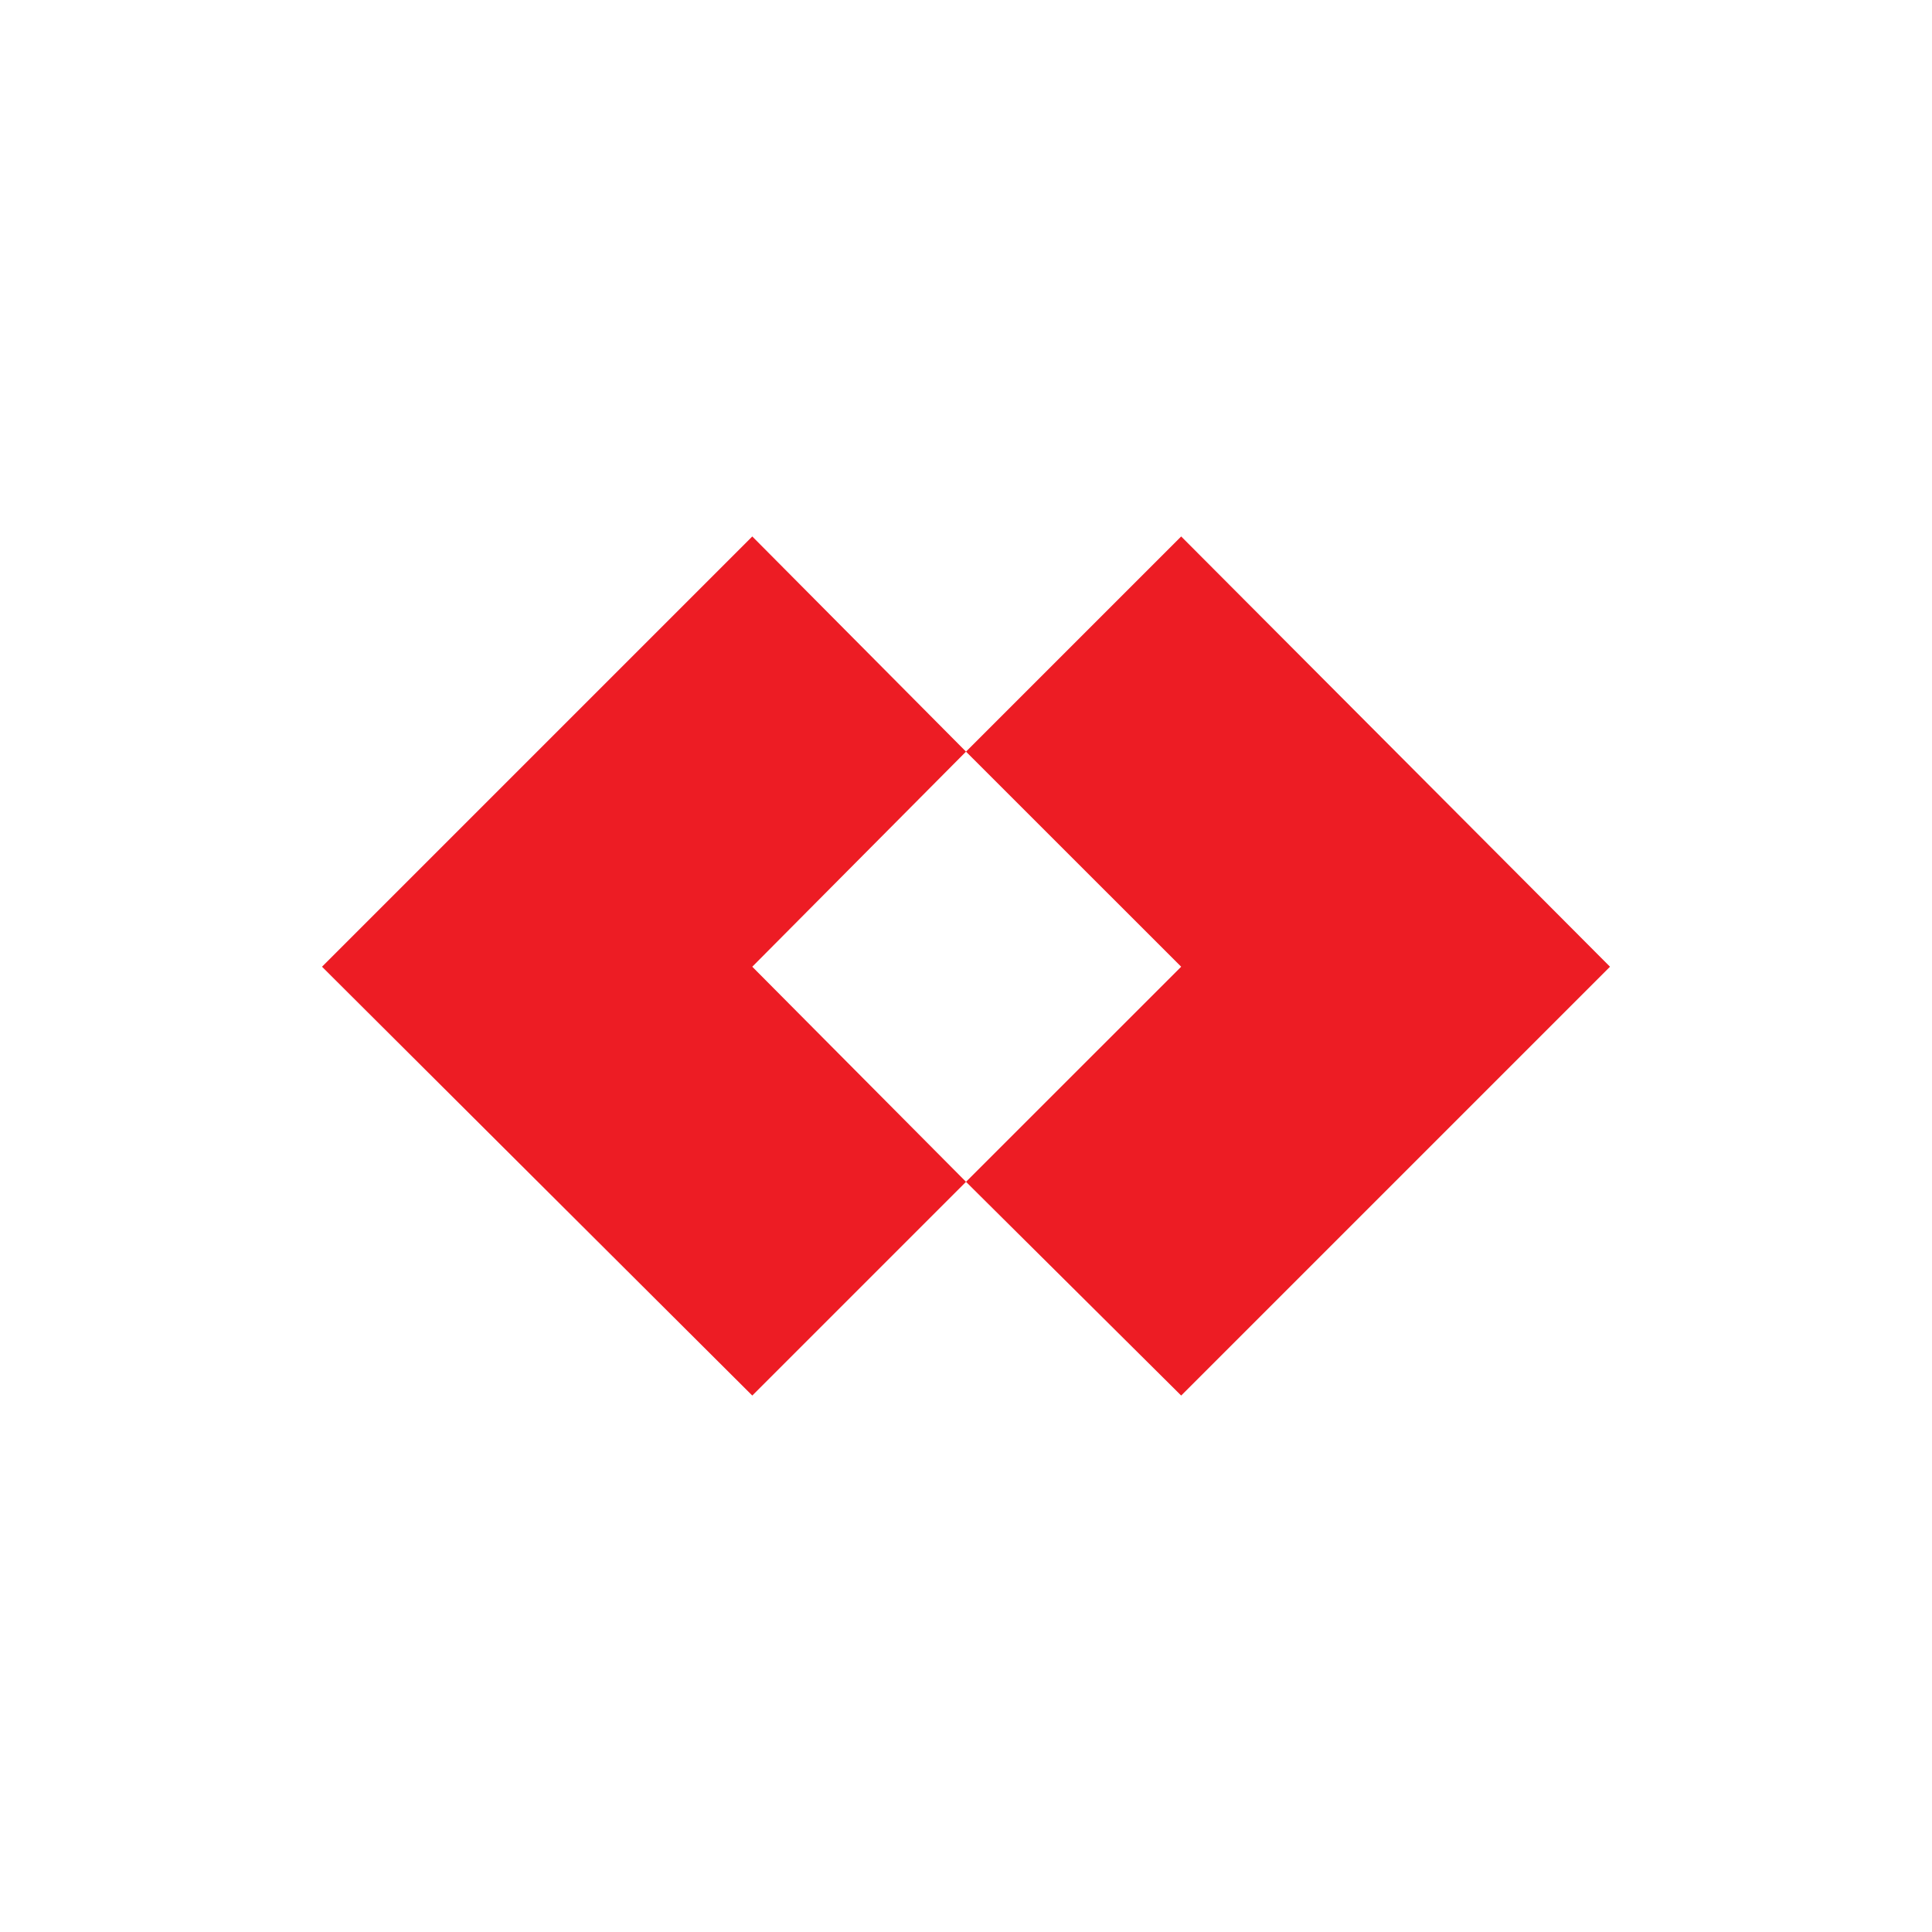
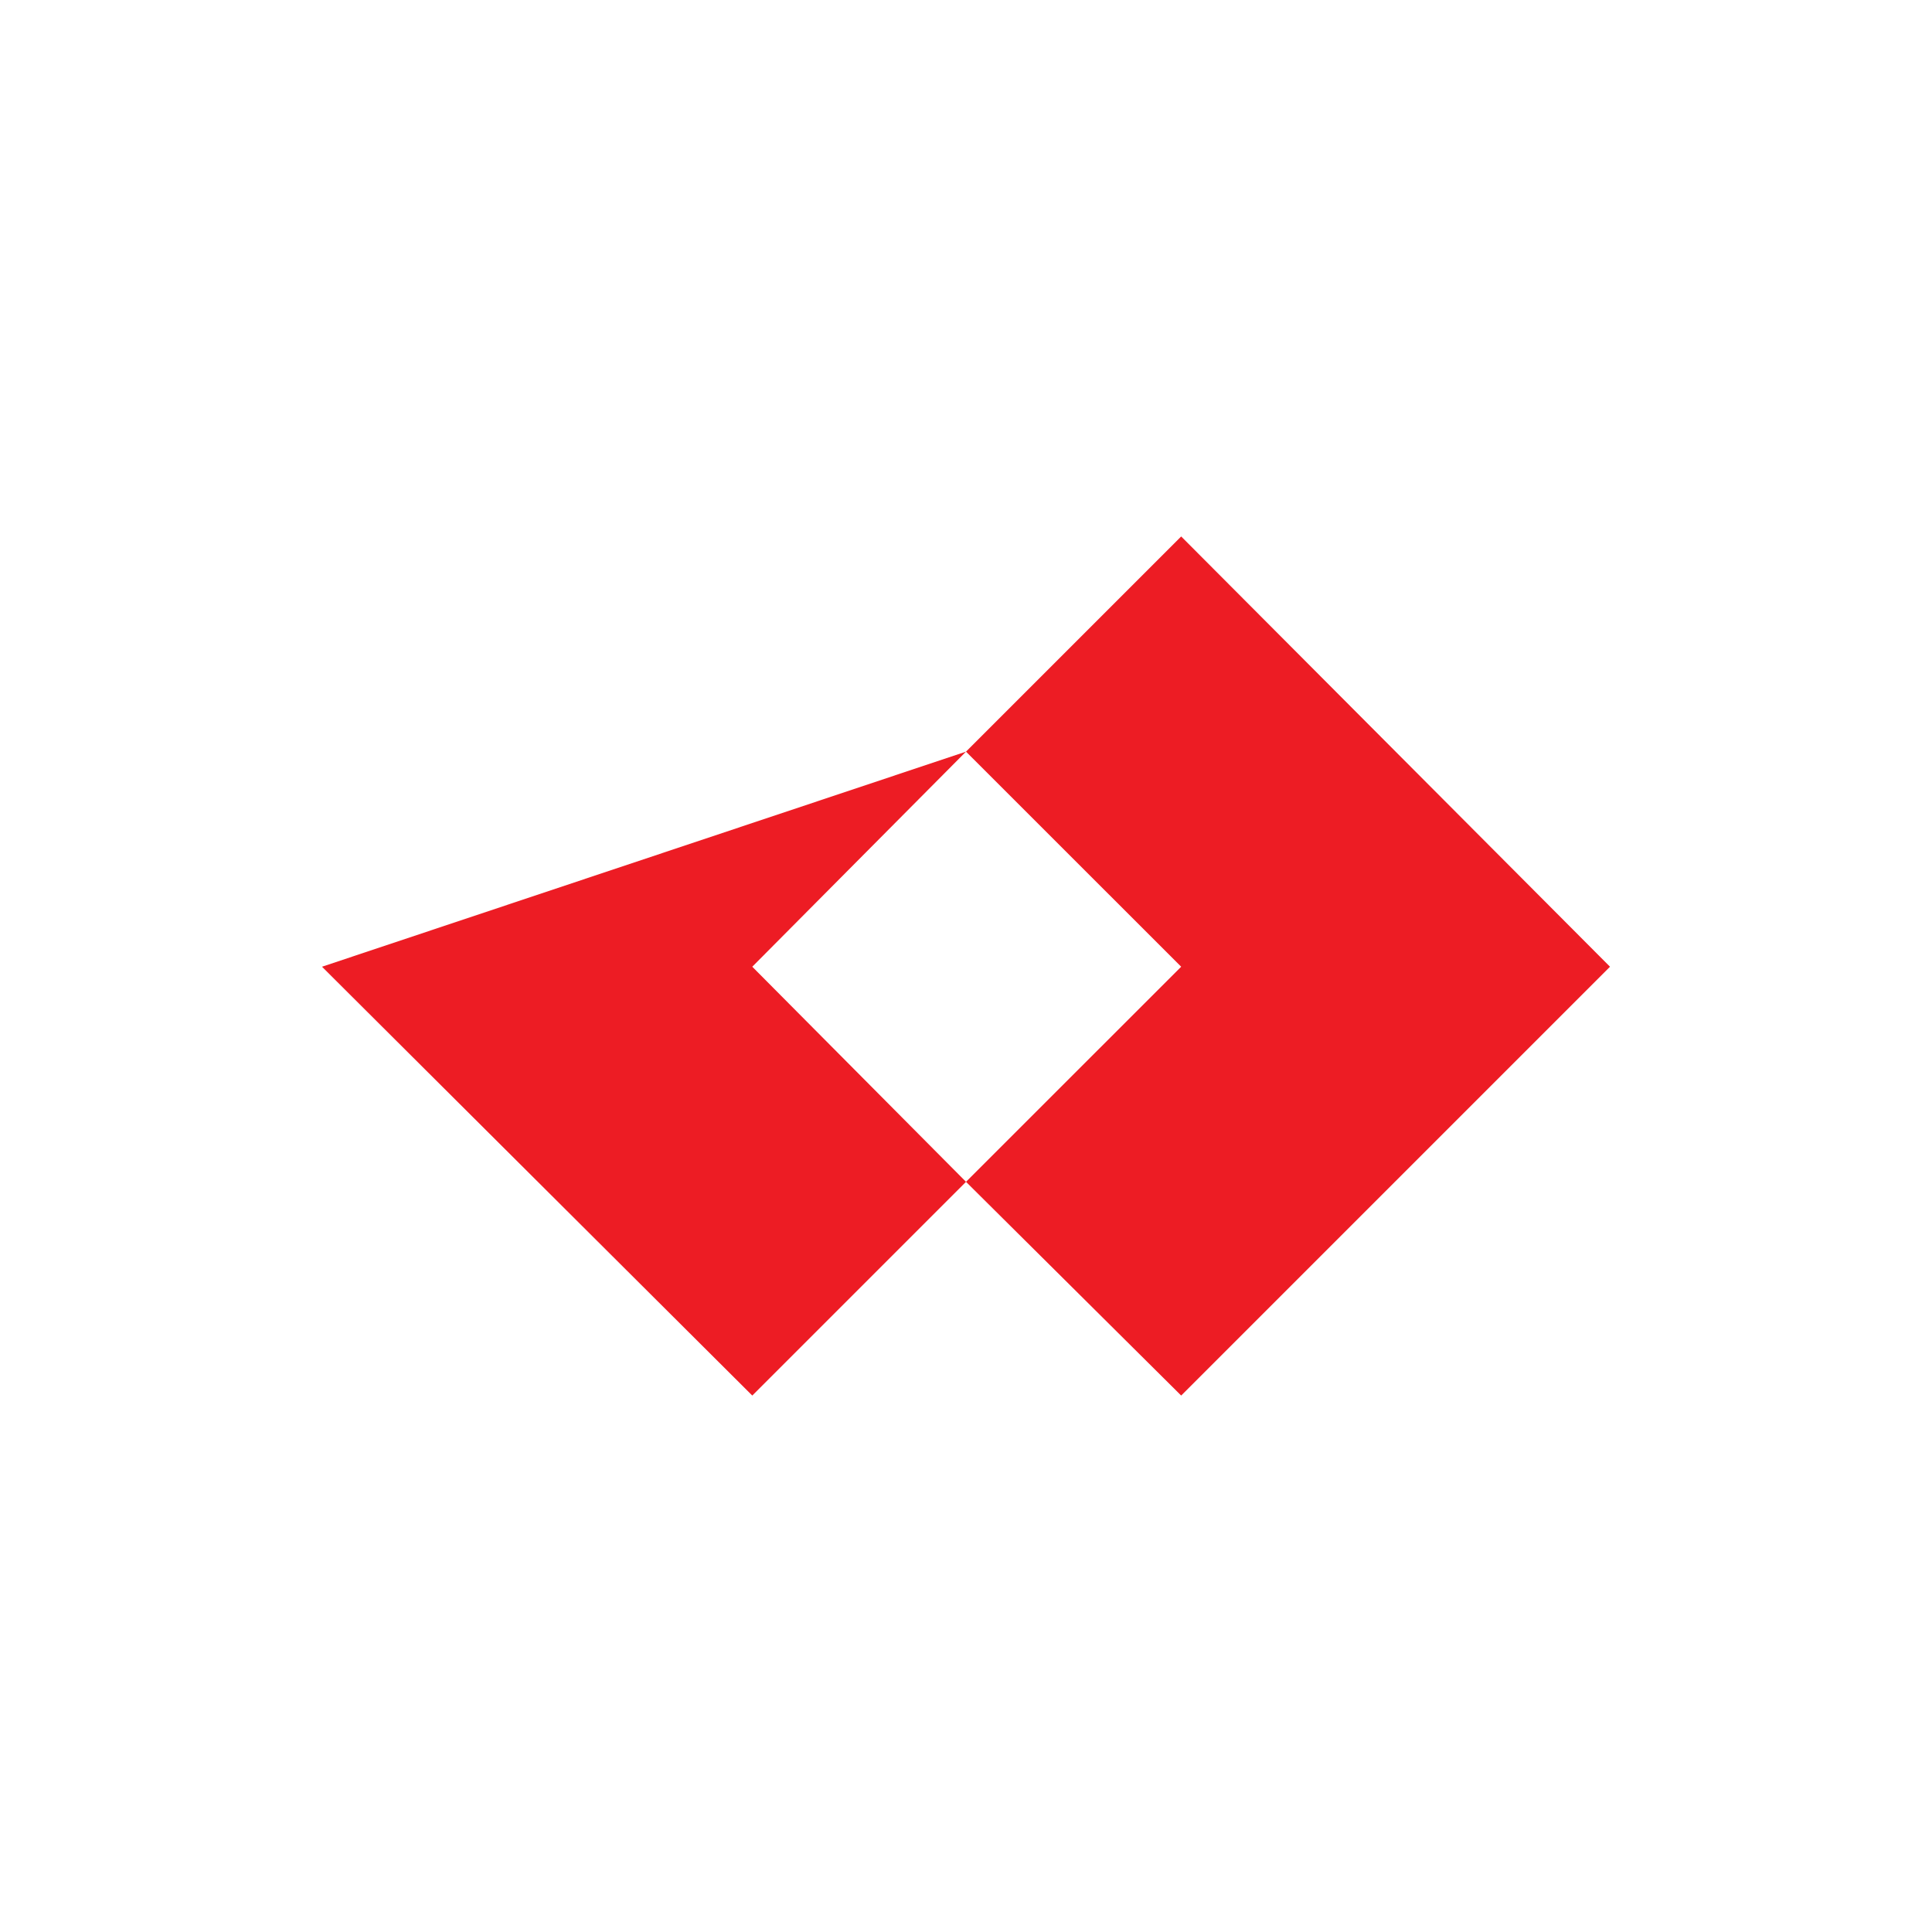
<svg xmlns="http://www.w3.org/2000/svg" width="48" height="48" viewBox="0 0 48 48" fill="none">
-   <path fill-rule="evenodd" clip-rule="evenodd" d="M24 18.674L18.69 24.018L24 29.362L18.69 34.672L8 24.018L18.69 13.328L24 18.674ZM40 24.018L29.346 13.328L24 18.674L29.346 24.018L24 29.362L29.346 34.672L40 24.018Z" fill="#ED1C24" />
+   <path fill-rule="evenodd" clip-rule="evenodd" d="M24 18.674L18.69 24.018L24 29.362L18.69 34.672L8 24.018L24 18.674ZM40 24.018L29.346 13.328L24 18.674L29.346 24.018L24 29.362L29.346 34.672L40 24.018Z" fill="#ED1C24" />
</svg>